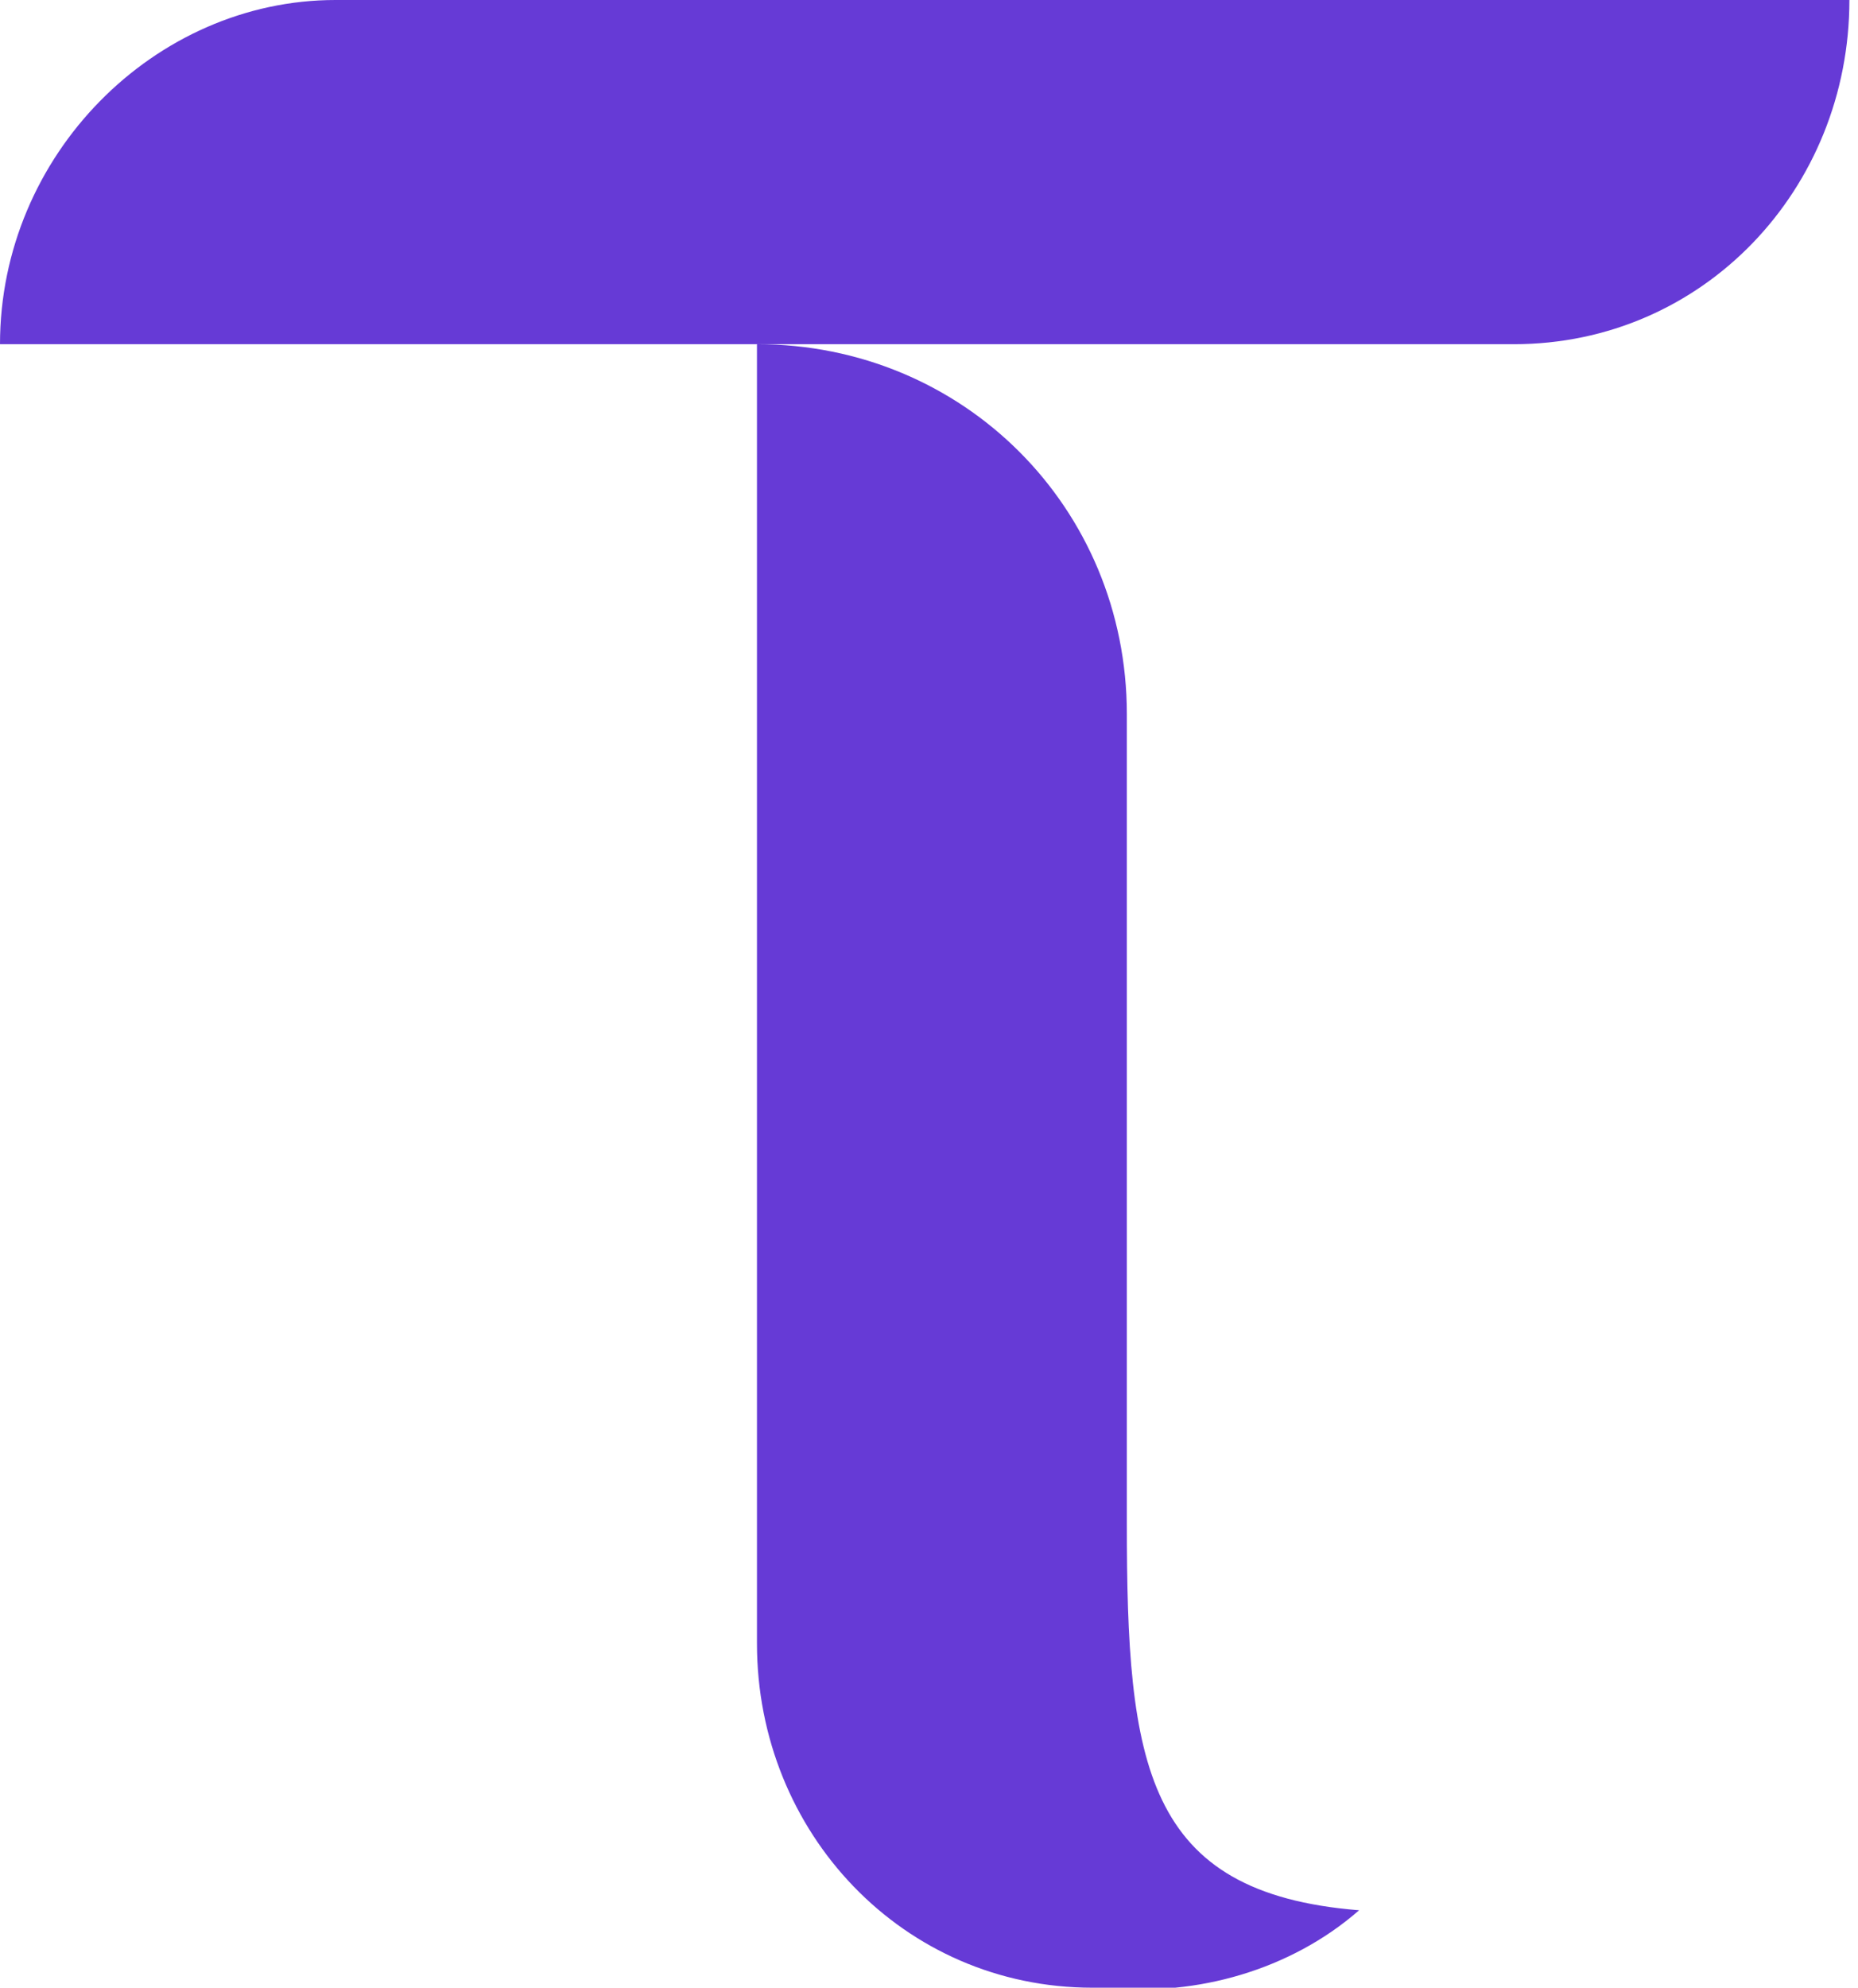
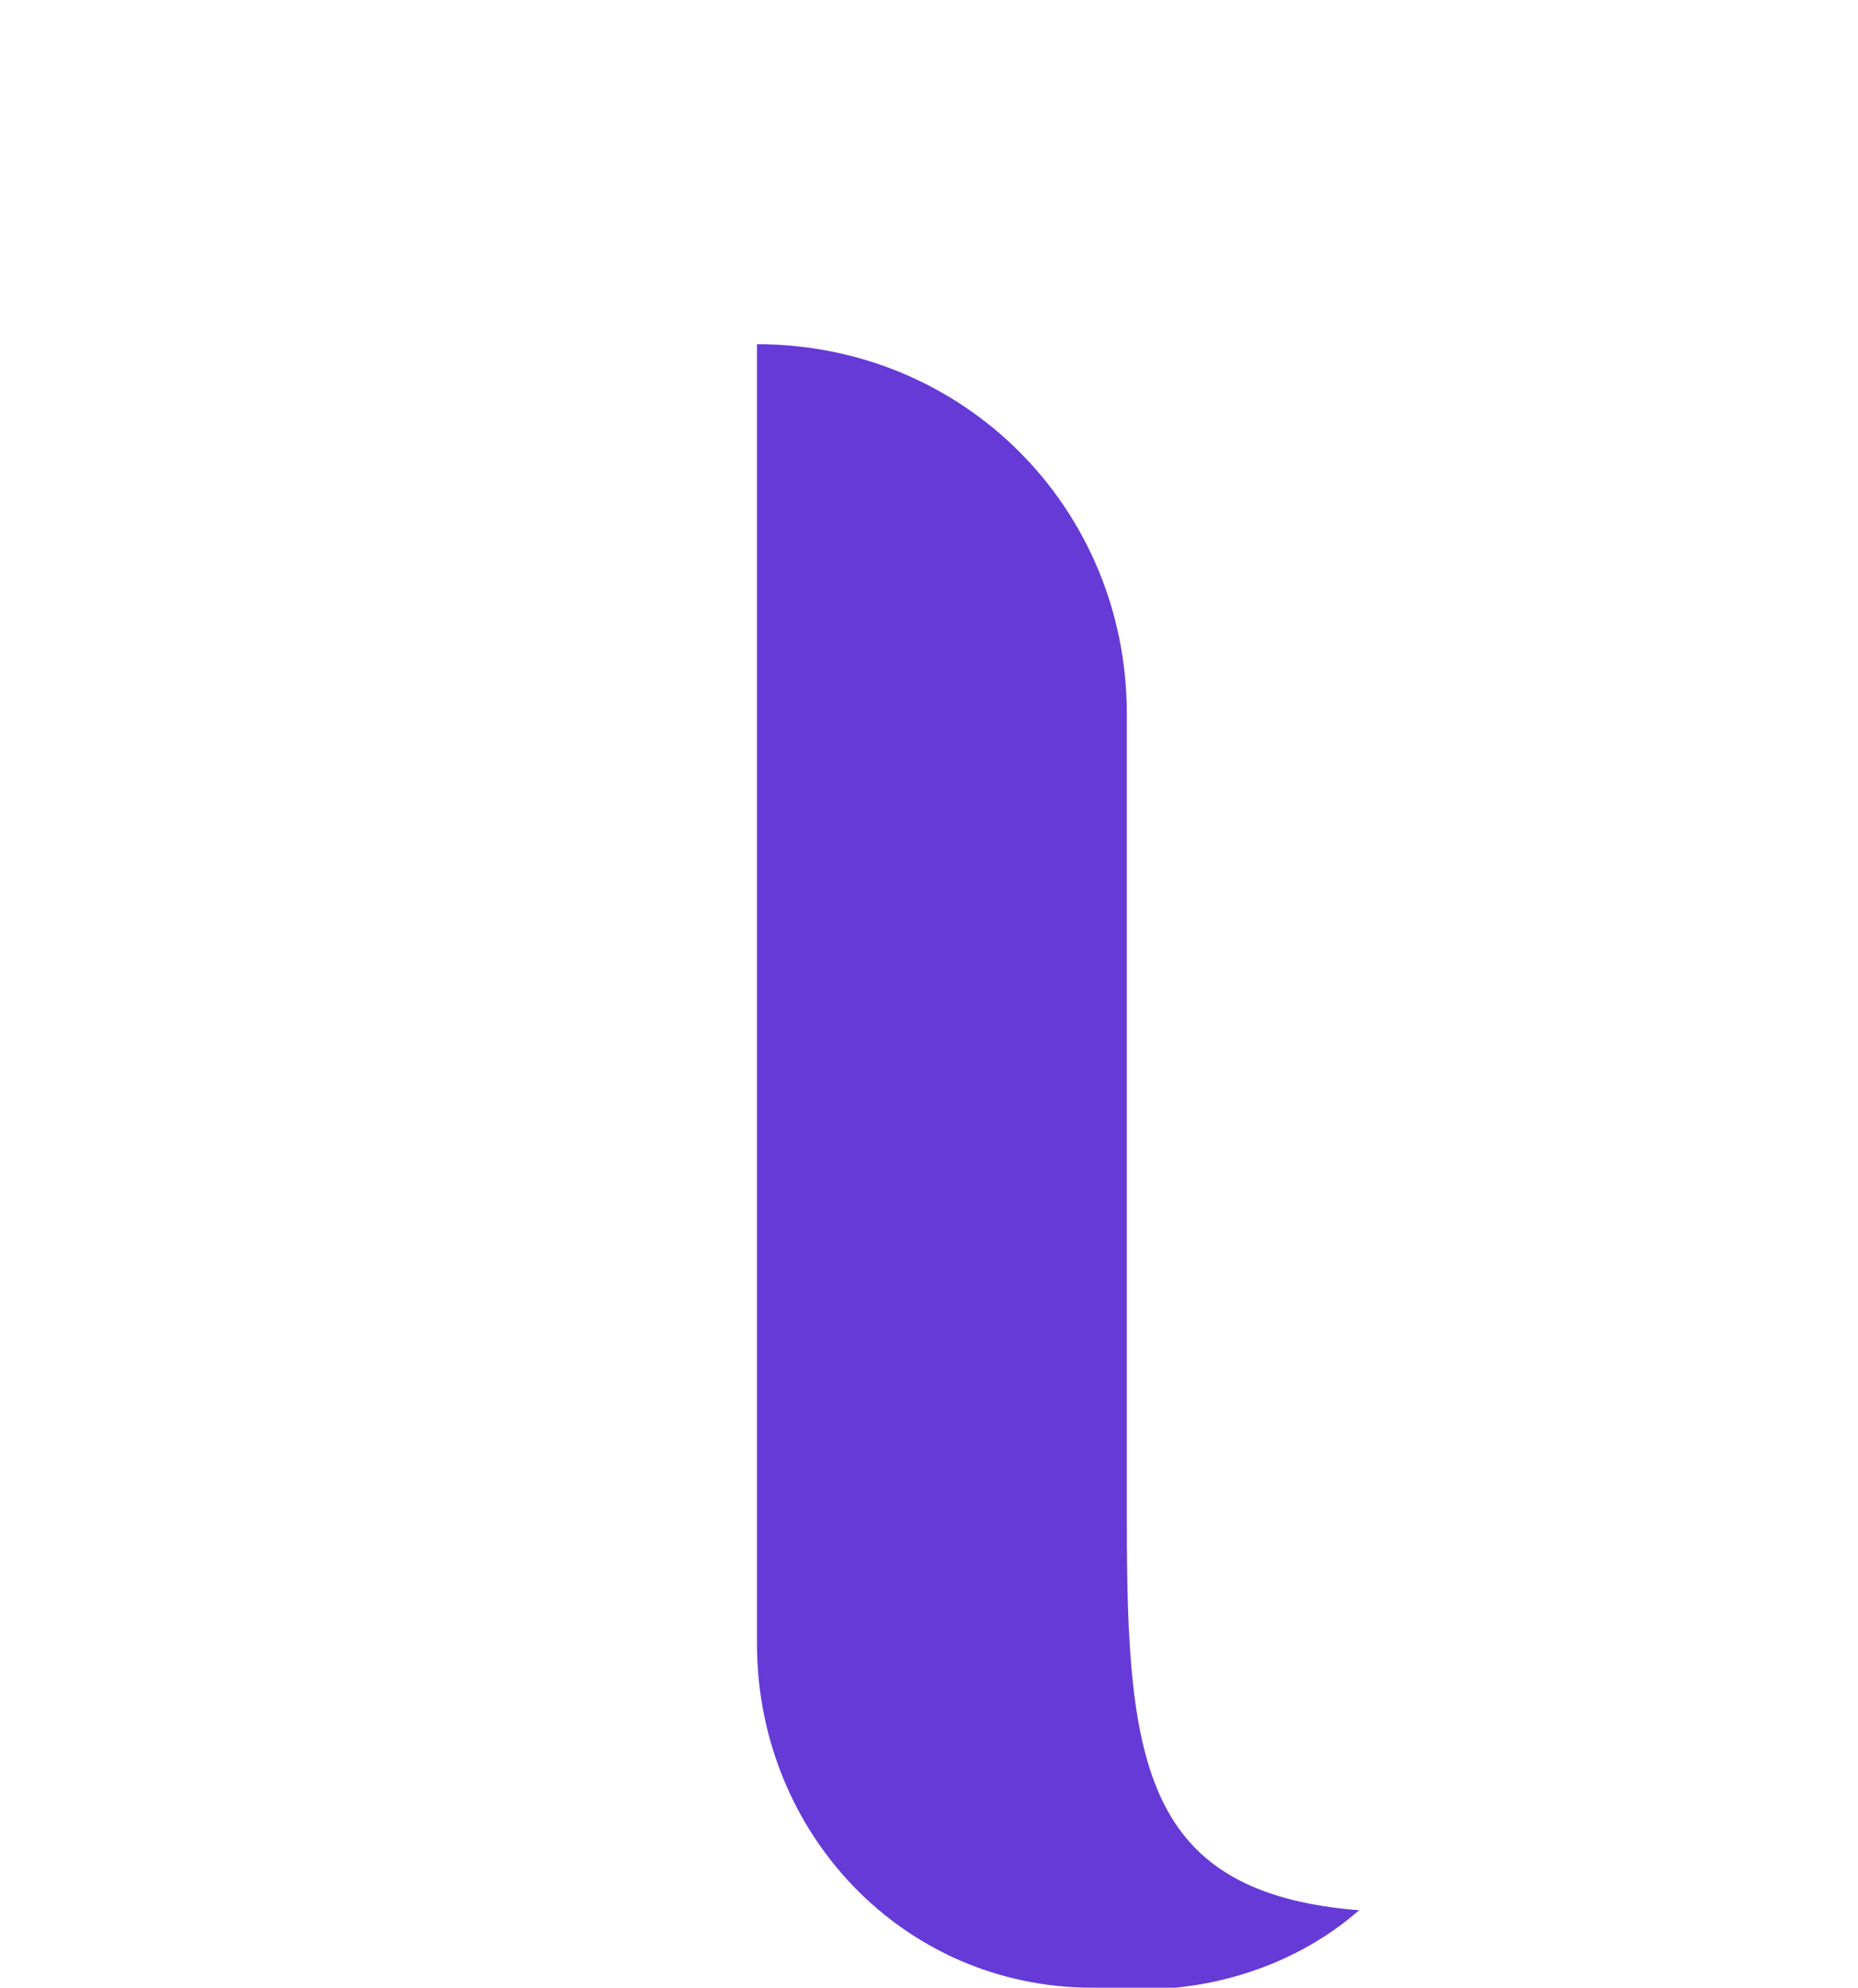
<svg xmlns="http://www.w3.org/2000/svg" version="1.1" id="Layer_1" x="0px" y="0px" viewBox="0 0 21.6 23.1" style="enable-background:new 0 0 21.6 23.1;" xml:space="preserve">
  <style type="text/css">
	.st0{fill:#663AD6;}
</style>
  <path class="st0" d="M13.1,17.7V8.3c0-2.4-1.9-4.3-4.3-4.3v15.1c0,2.2,1.7,4,3.9,4c0.1,0,0.1,0,0.2,0c1,0.1,2.1-0.2,2.9-0.9  C13.3,22,13.1,20.5,13.1,17.7L13.1,17.7z" />
-   <path class="st0" d="M3.9,0C1.8,0,0,1.8,0,4h17.6c2.2,0,3.9-1.8,3.9-4C21.6,0,3.9,0,3.9,0z" />
</svg>